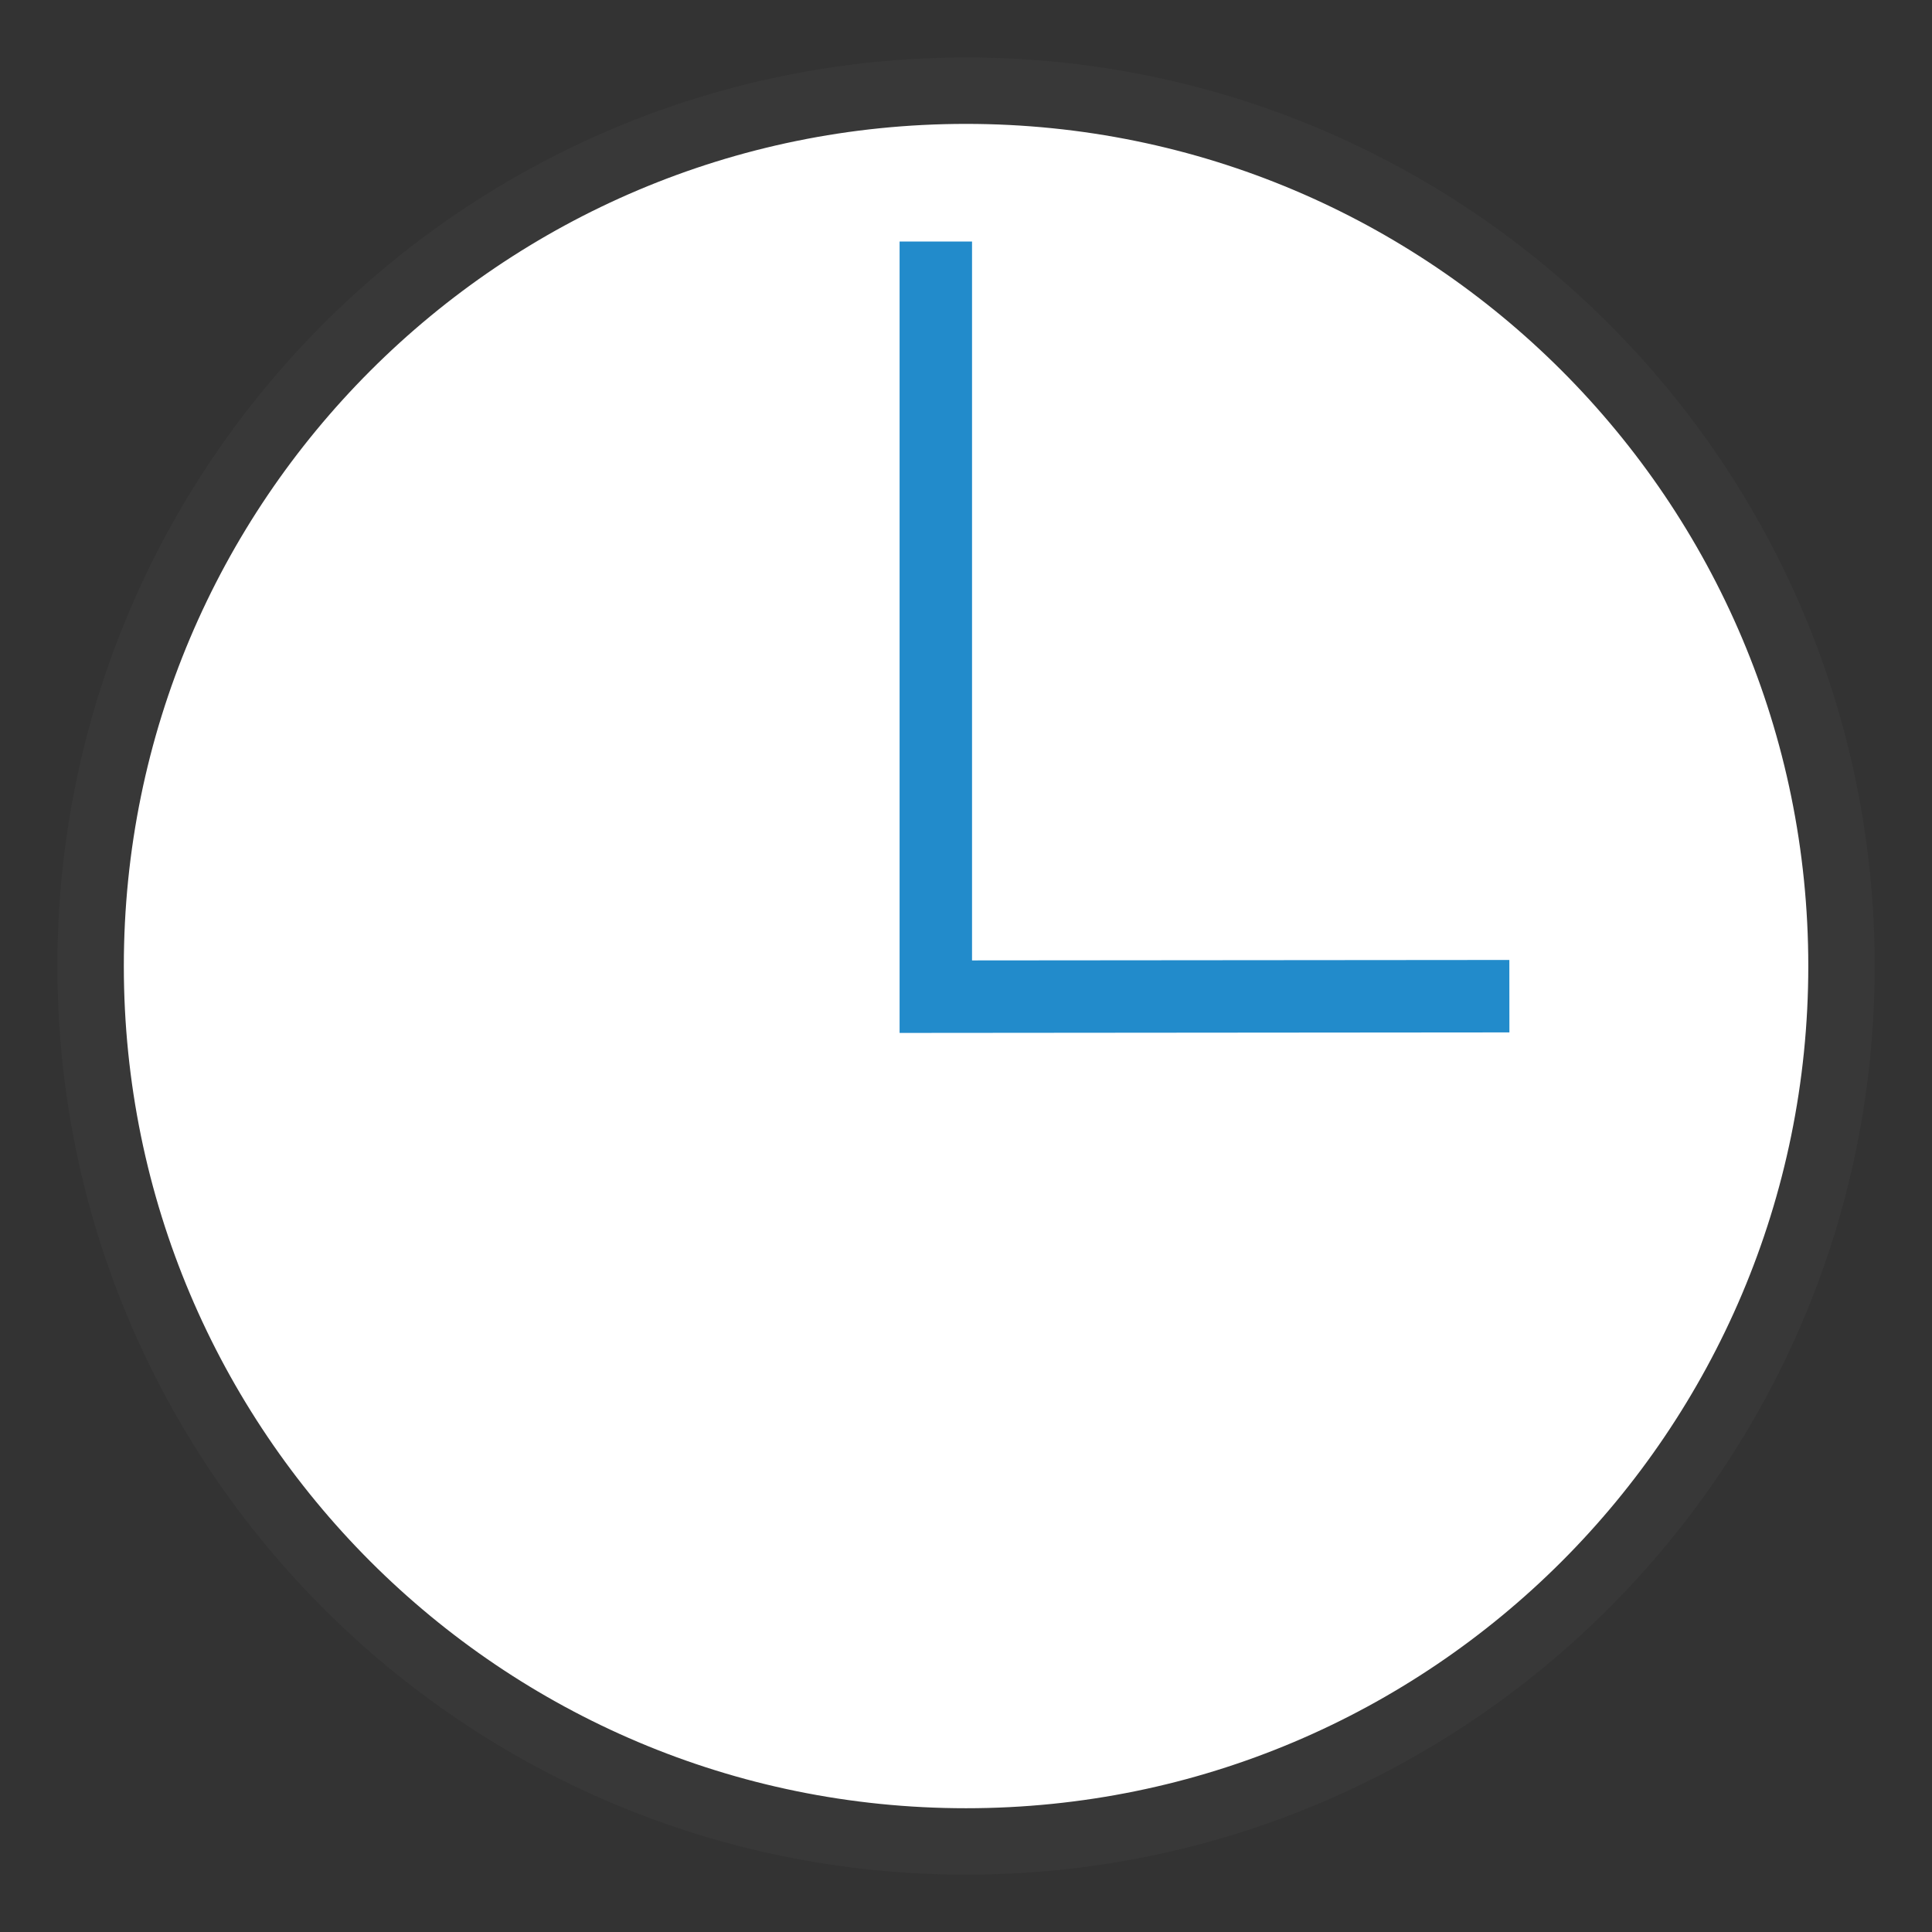
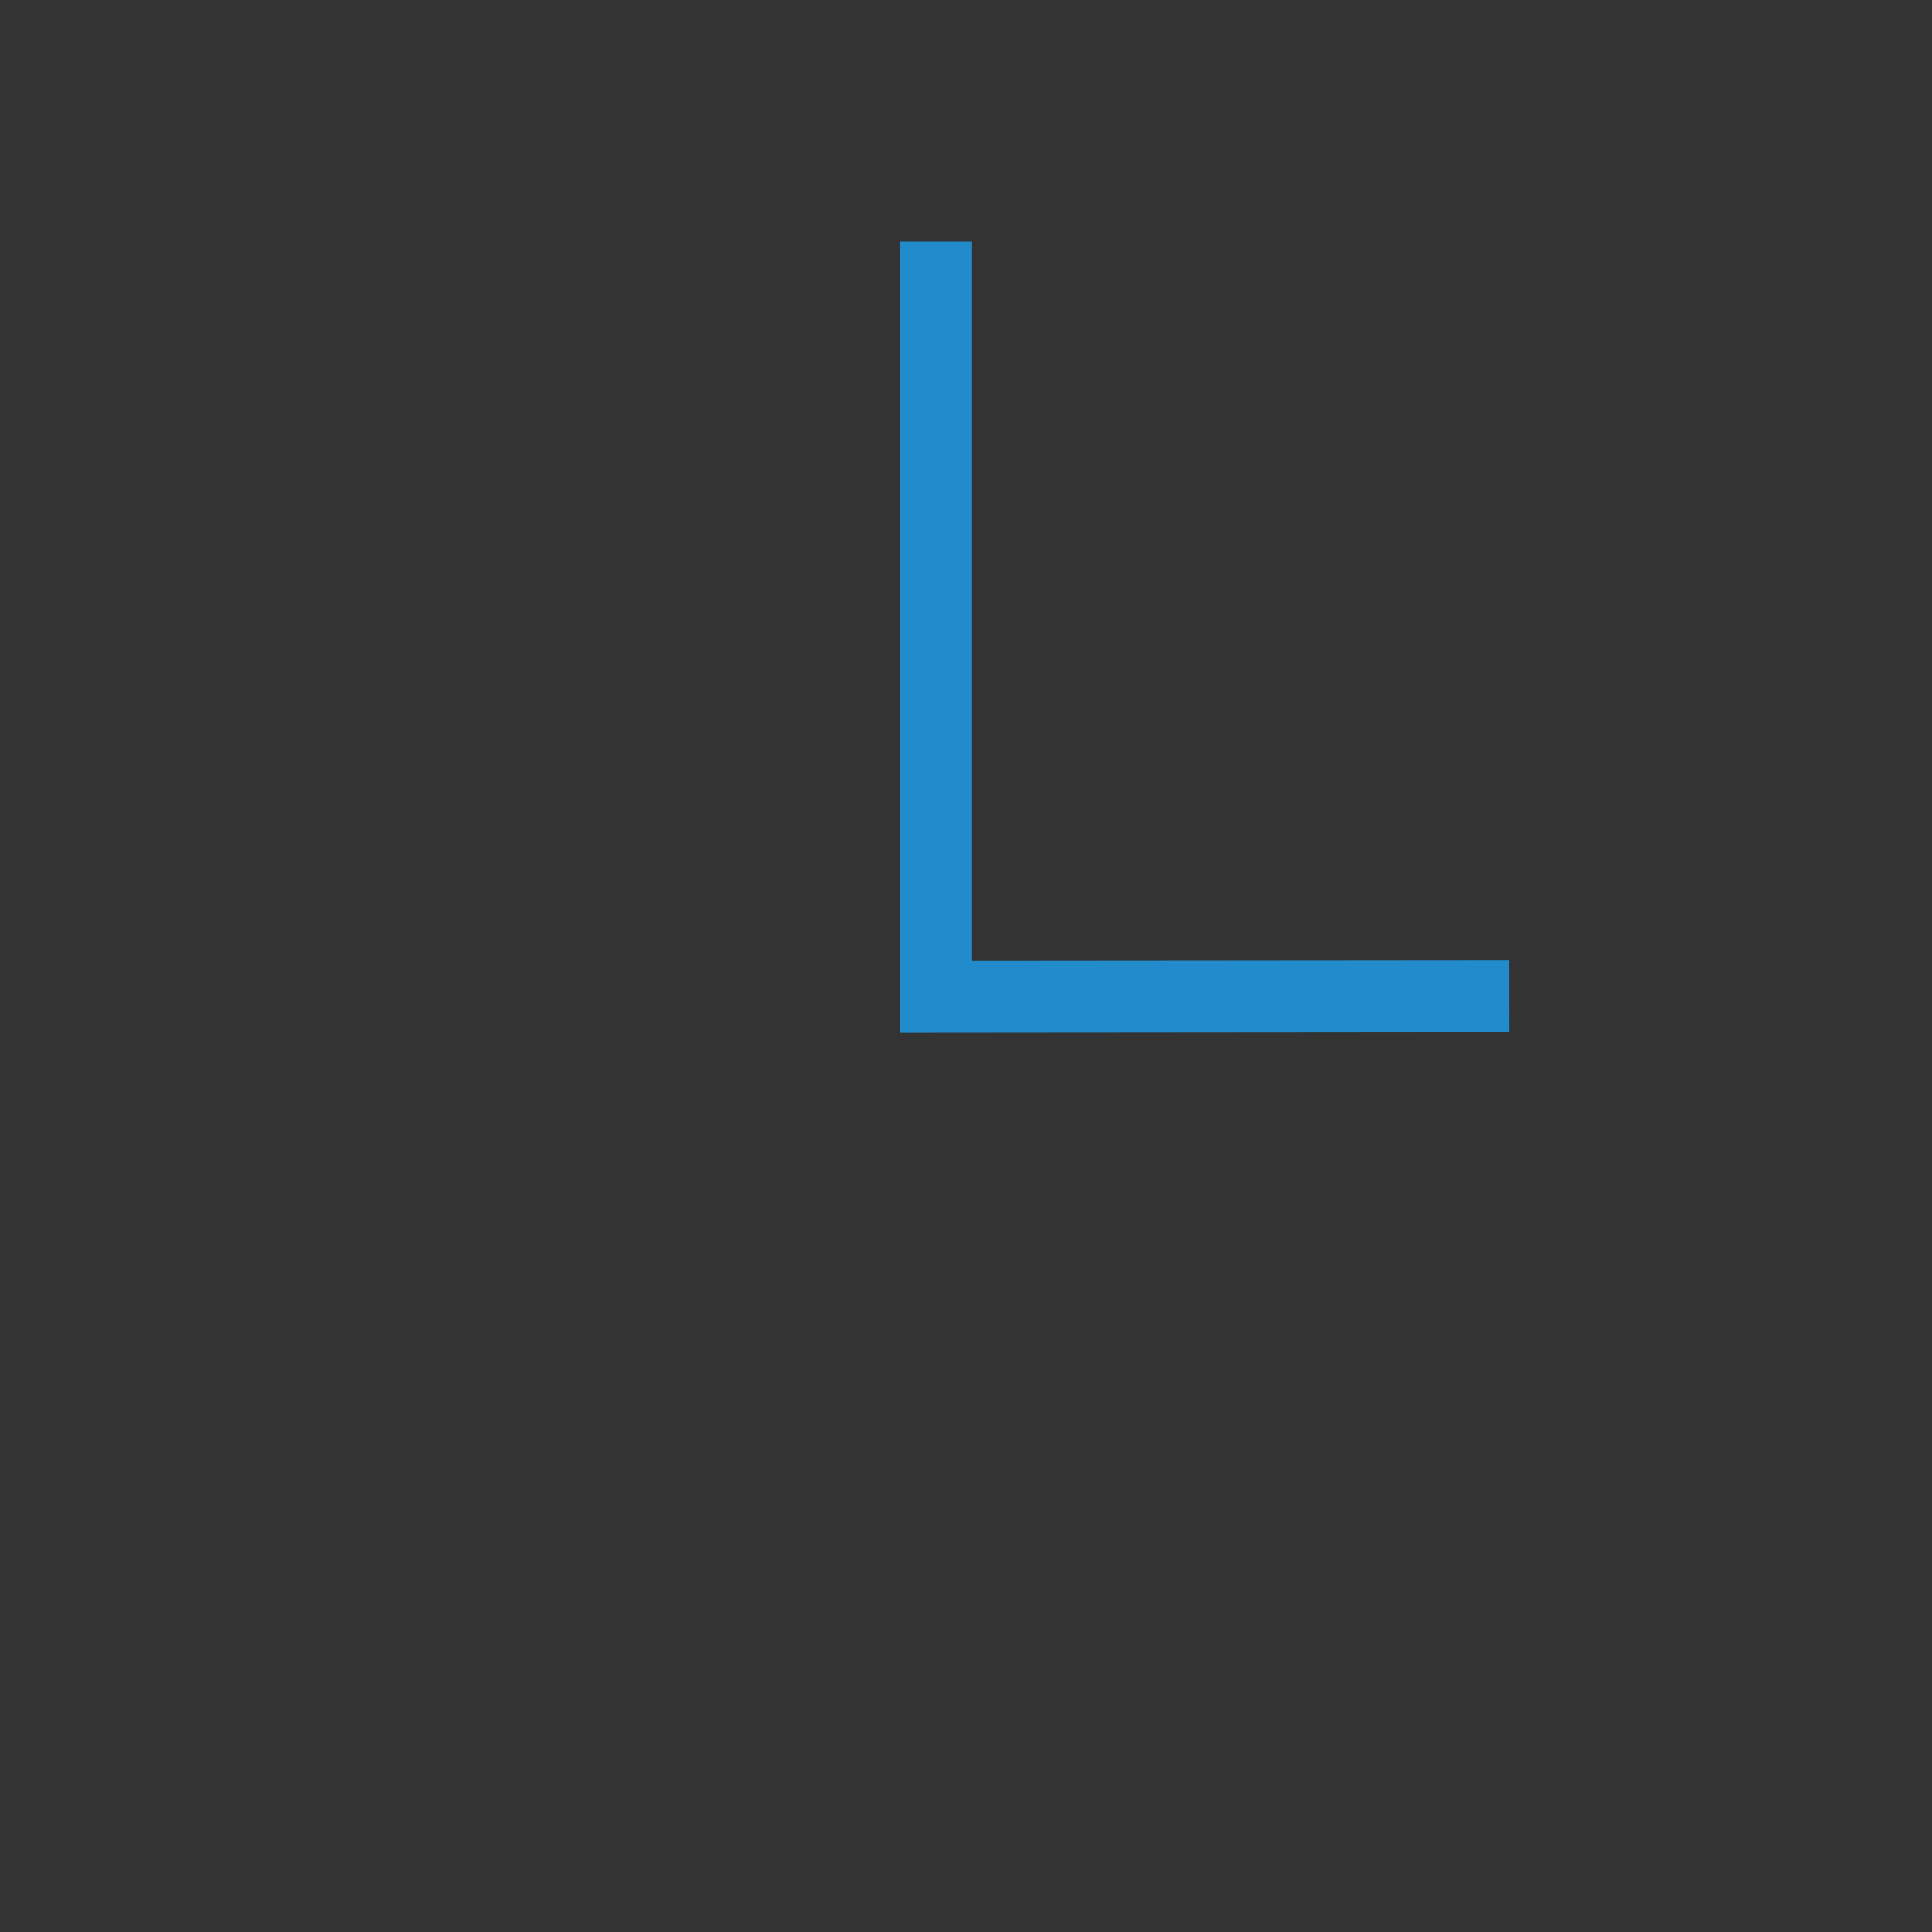
<svg xmlns="http://www.w3.org/2000/svg" version="1.1" id="Layer_1" x="0px" y="0px" width="32px" height="32px" viewBox="0 0 32 32" enable-background="new 0 0 32 32" xml:space="preserve">
  <rect x="0" y="0" width="32" height="32" fill="#333333" stroke="none" />
  <g id="icon">
-     <path d="M1.501,16.001c0,-8.007,6.492,-14.499,14.5,-14.499s14.5,6.491,14.5,14.499S24.008,30.5,16,30.5S1.501,24.009,1.501,16.001zM7.155,27.489M24.918,27.434" fill="#FFFFFF" stroke="#383838" stroke-width="1.1" stroke-miterlimit="10" />
    <path d="M15.5,4v12.508l9.5,-0.008" fill="none" stroke="#228BCB" stroke-width="1.2" stroke-miterlimit="10" />
  </g>
</svg>